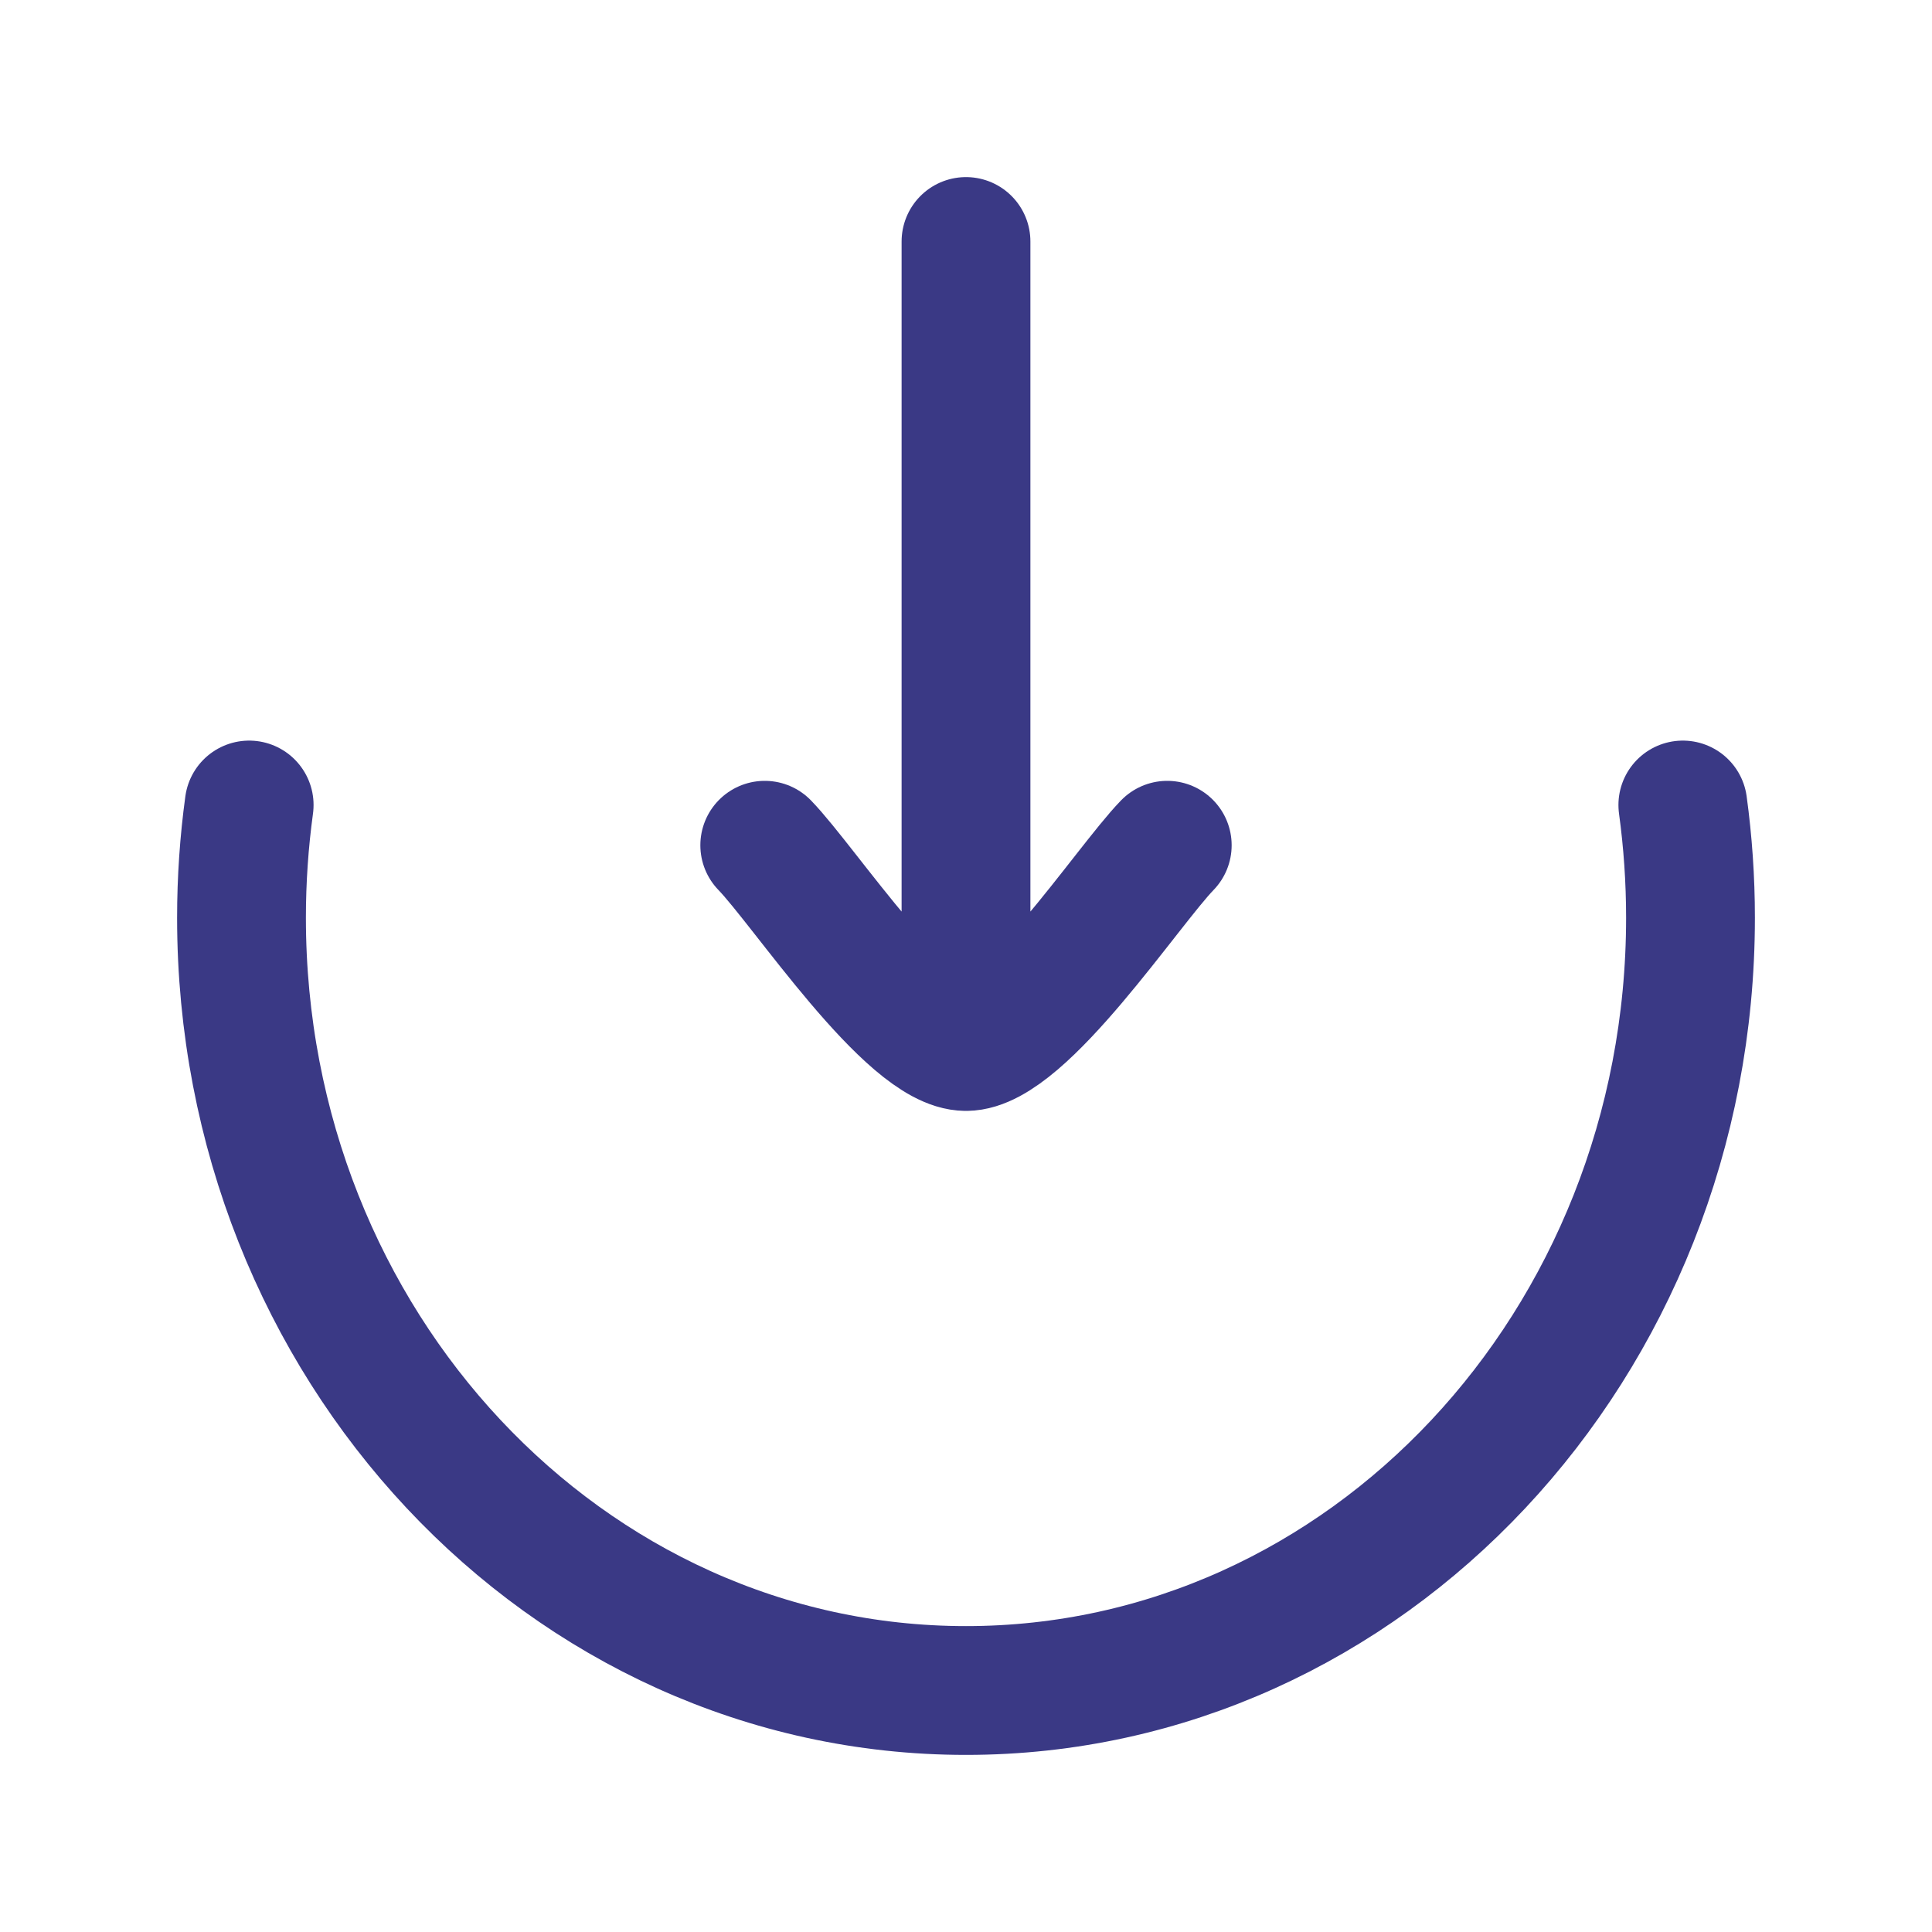
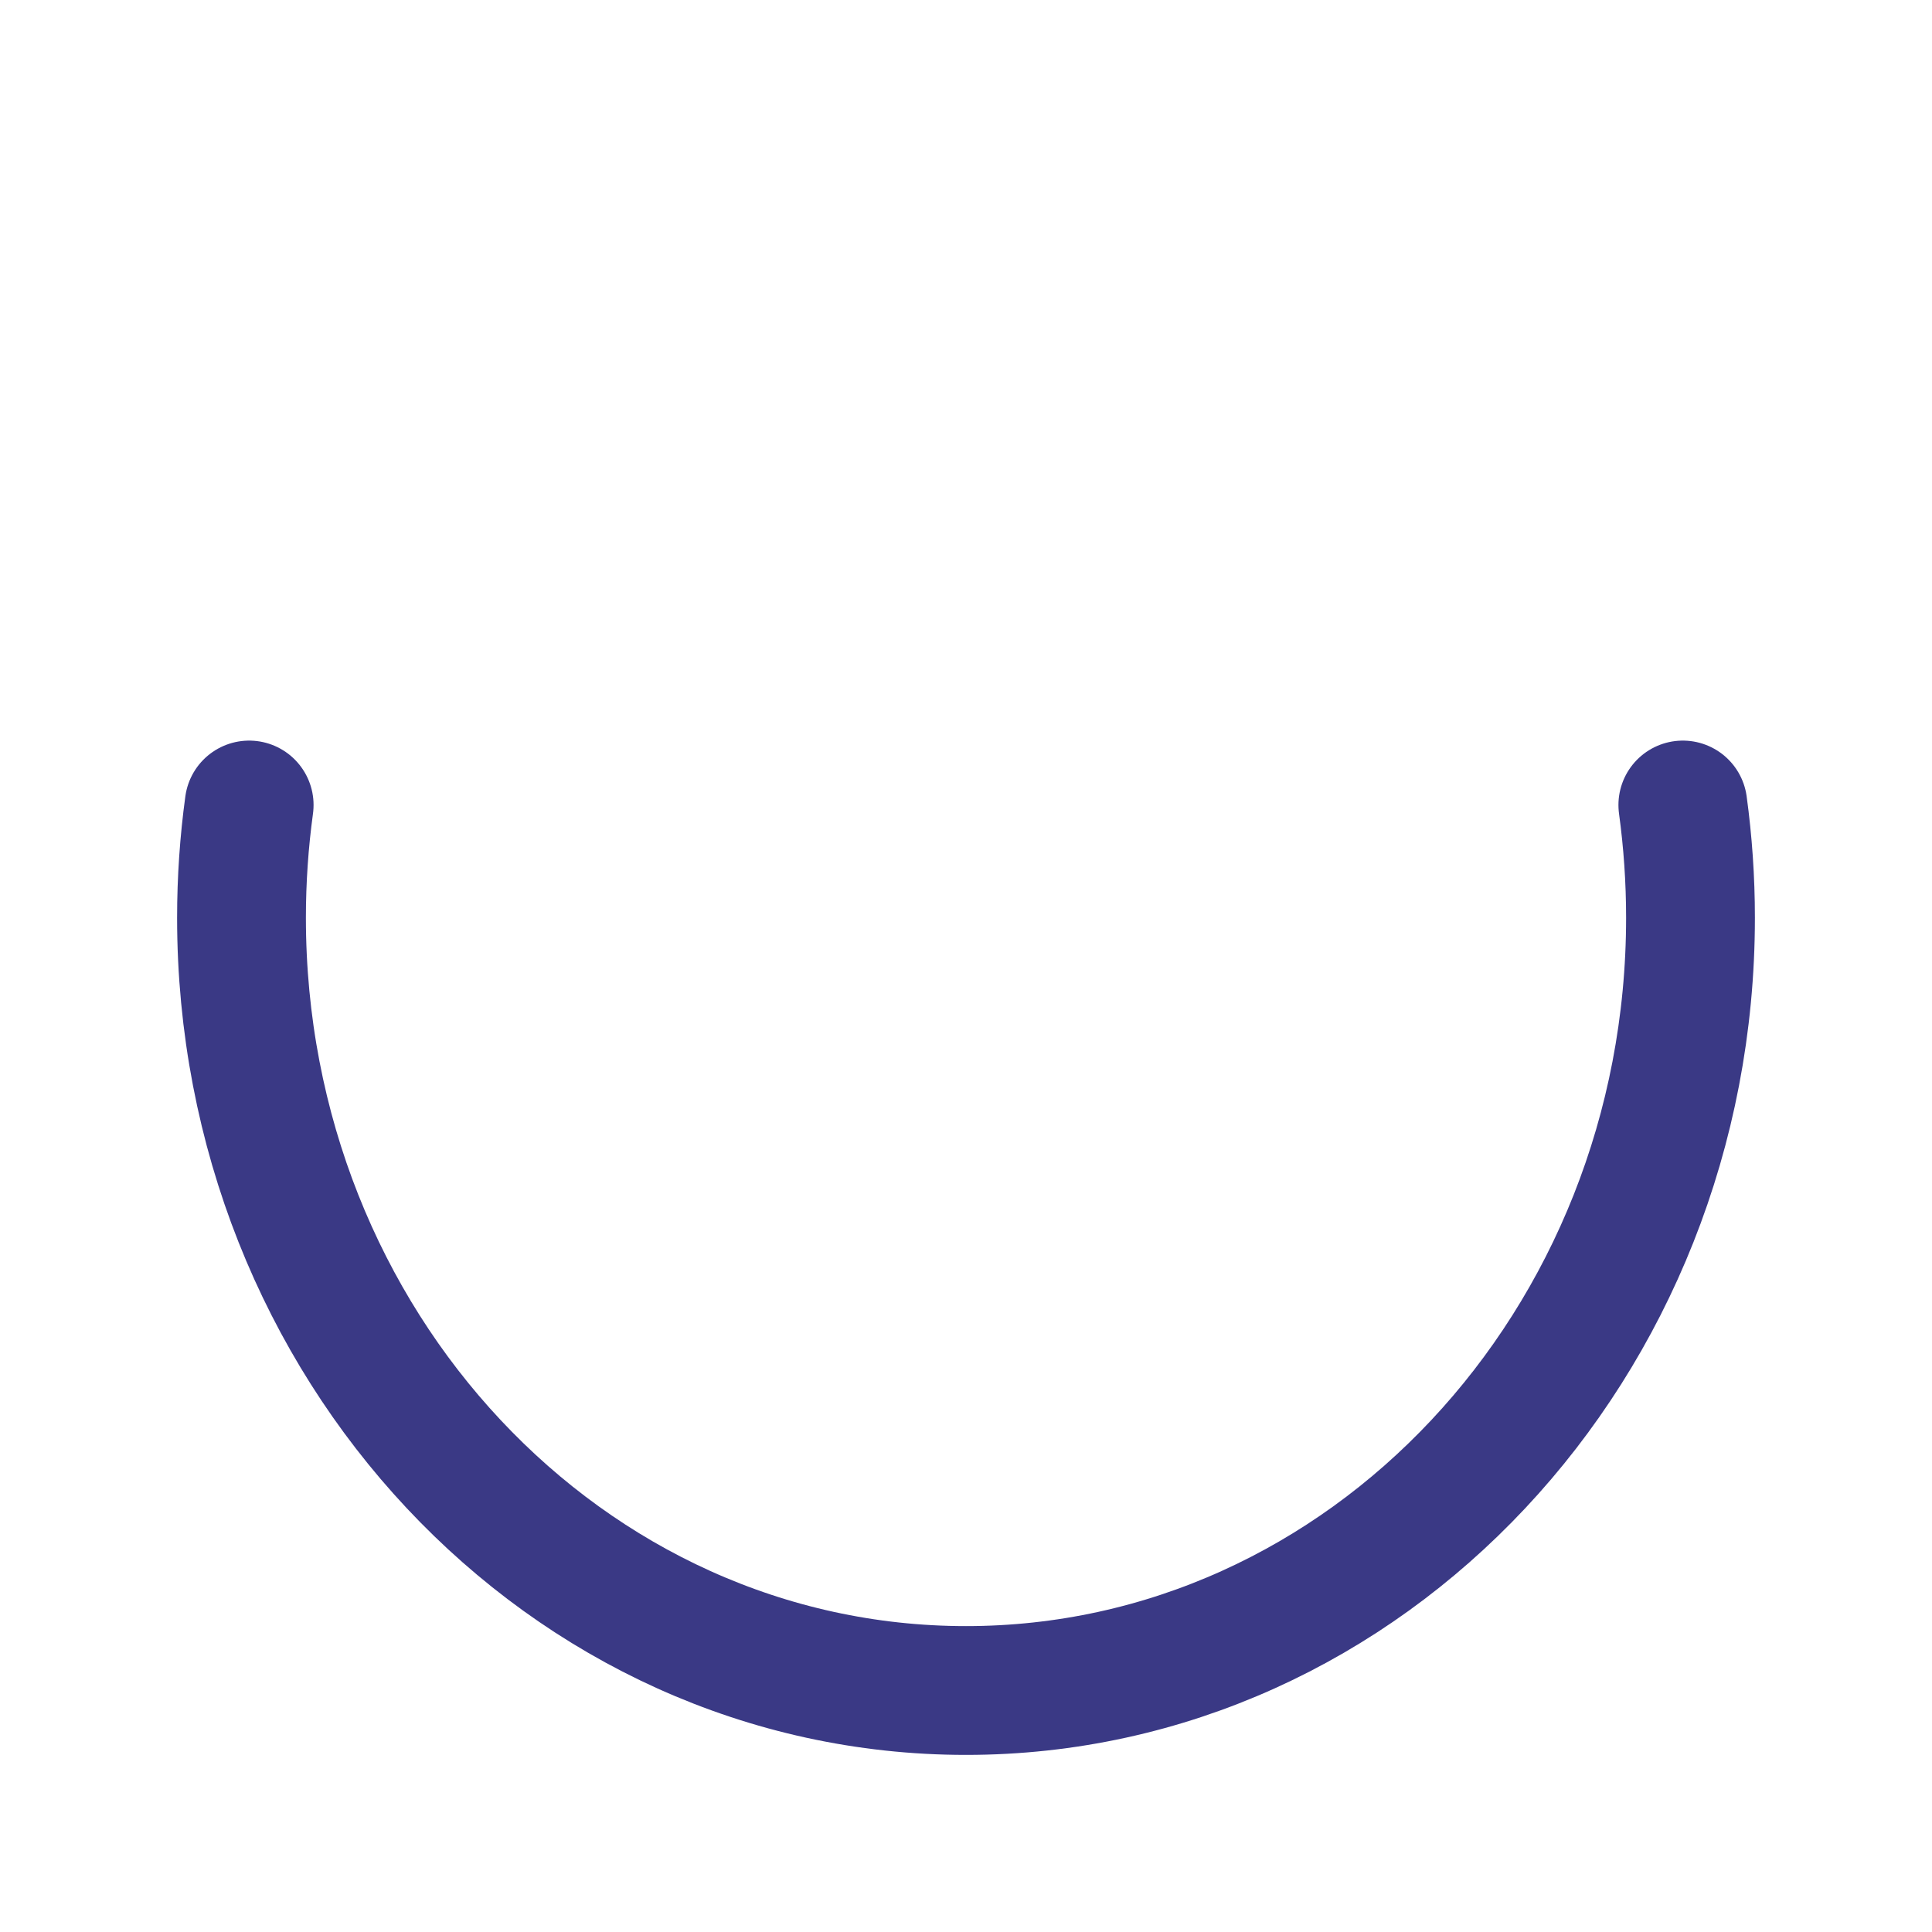
<svg xmlns="http://www.w3.org/2000/svg" width="30" height="30" viewBox="0 0 30 30" fill="none">
  <path d="M3.869 12.5C3.791 13.071 3.75 13.656 3.75 14.25C3.75 20.877 8.787 26.25 15 26.25C21.213 26.25 26.25 20.877 26.25 14.25C26.25 13.656 26.209 13.071 26.131 12.5" stroke="#3A3985" stroke-width="2" stroke-linecap="round" />
-   <path d="M15 16.25V3.75M15 16.25C14.125 16.25 12.489 13.757 11.875 13.125M15 16.25C15.875 16.25 17.511 13.757 18.125 13.125" stroke="#3A3985" stroke-width="2" stroke-linecap="round" stroke-linejoin="round" />
</svg>